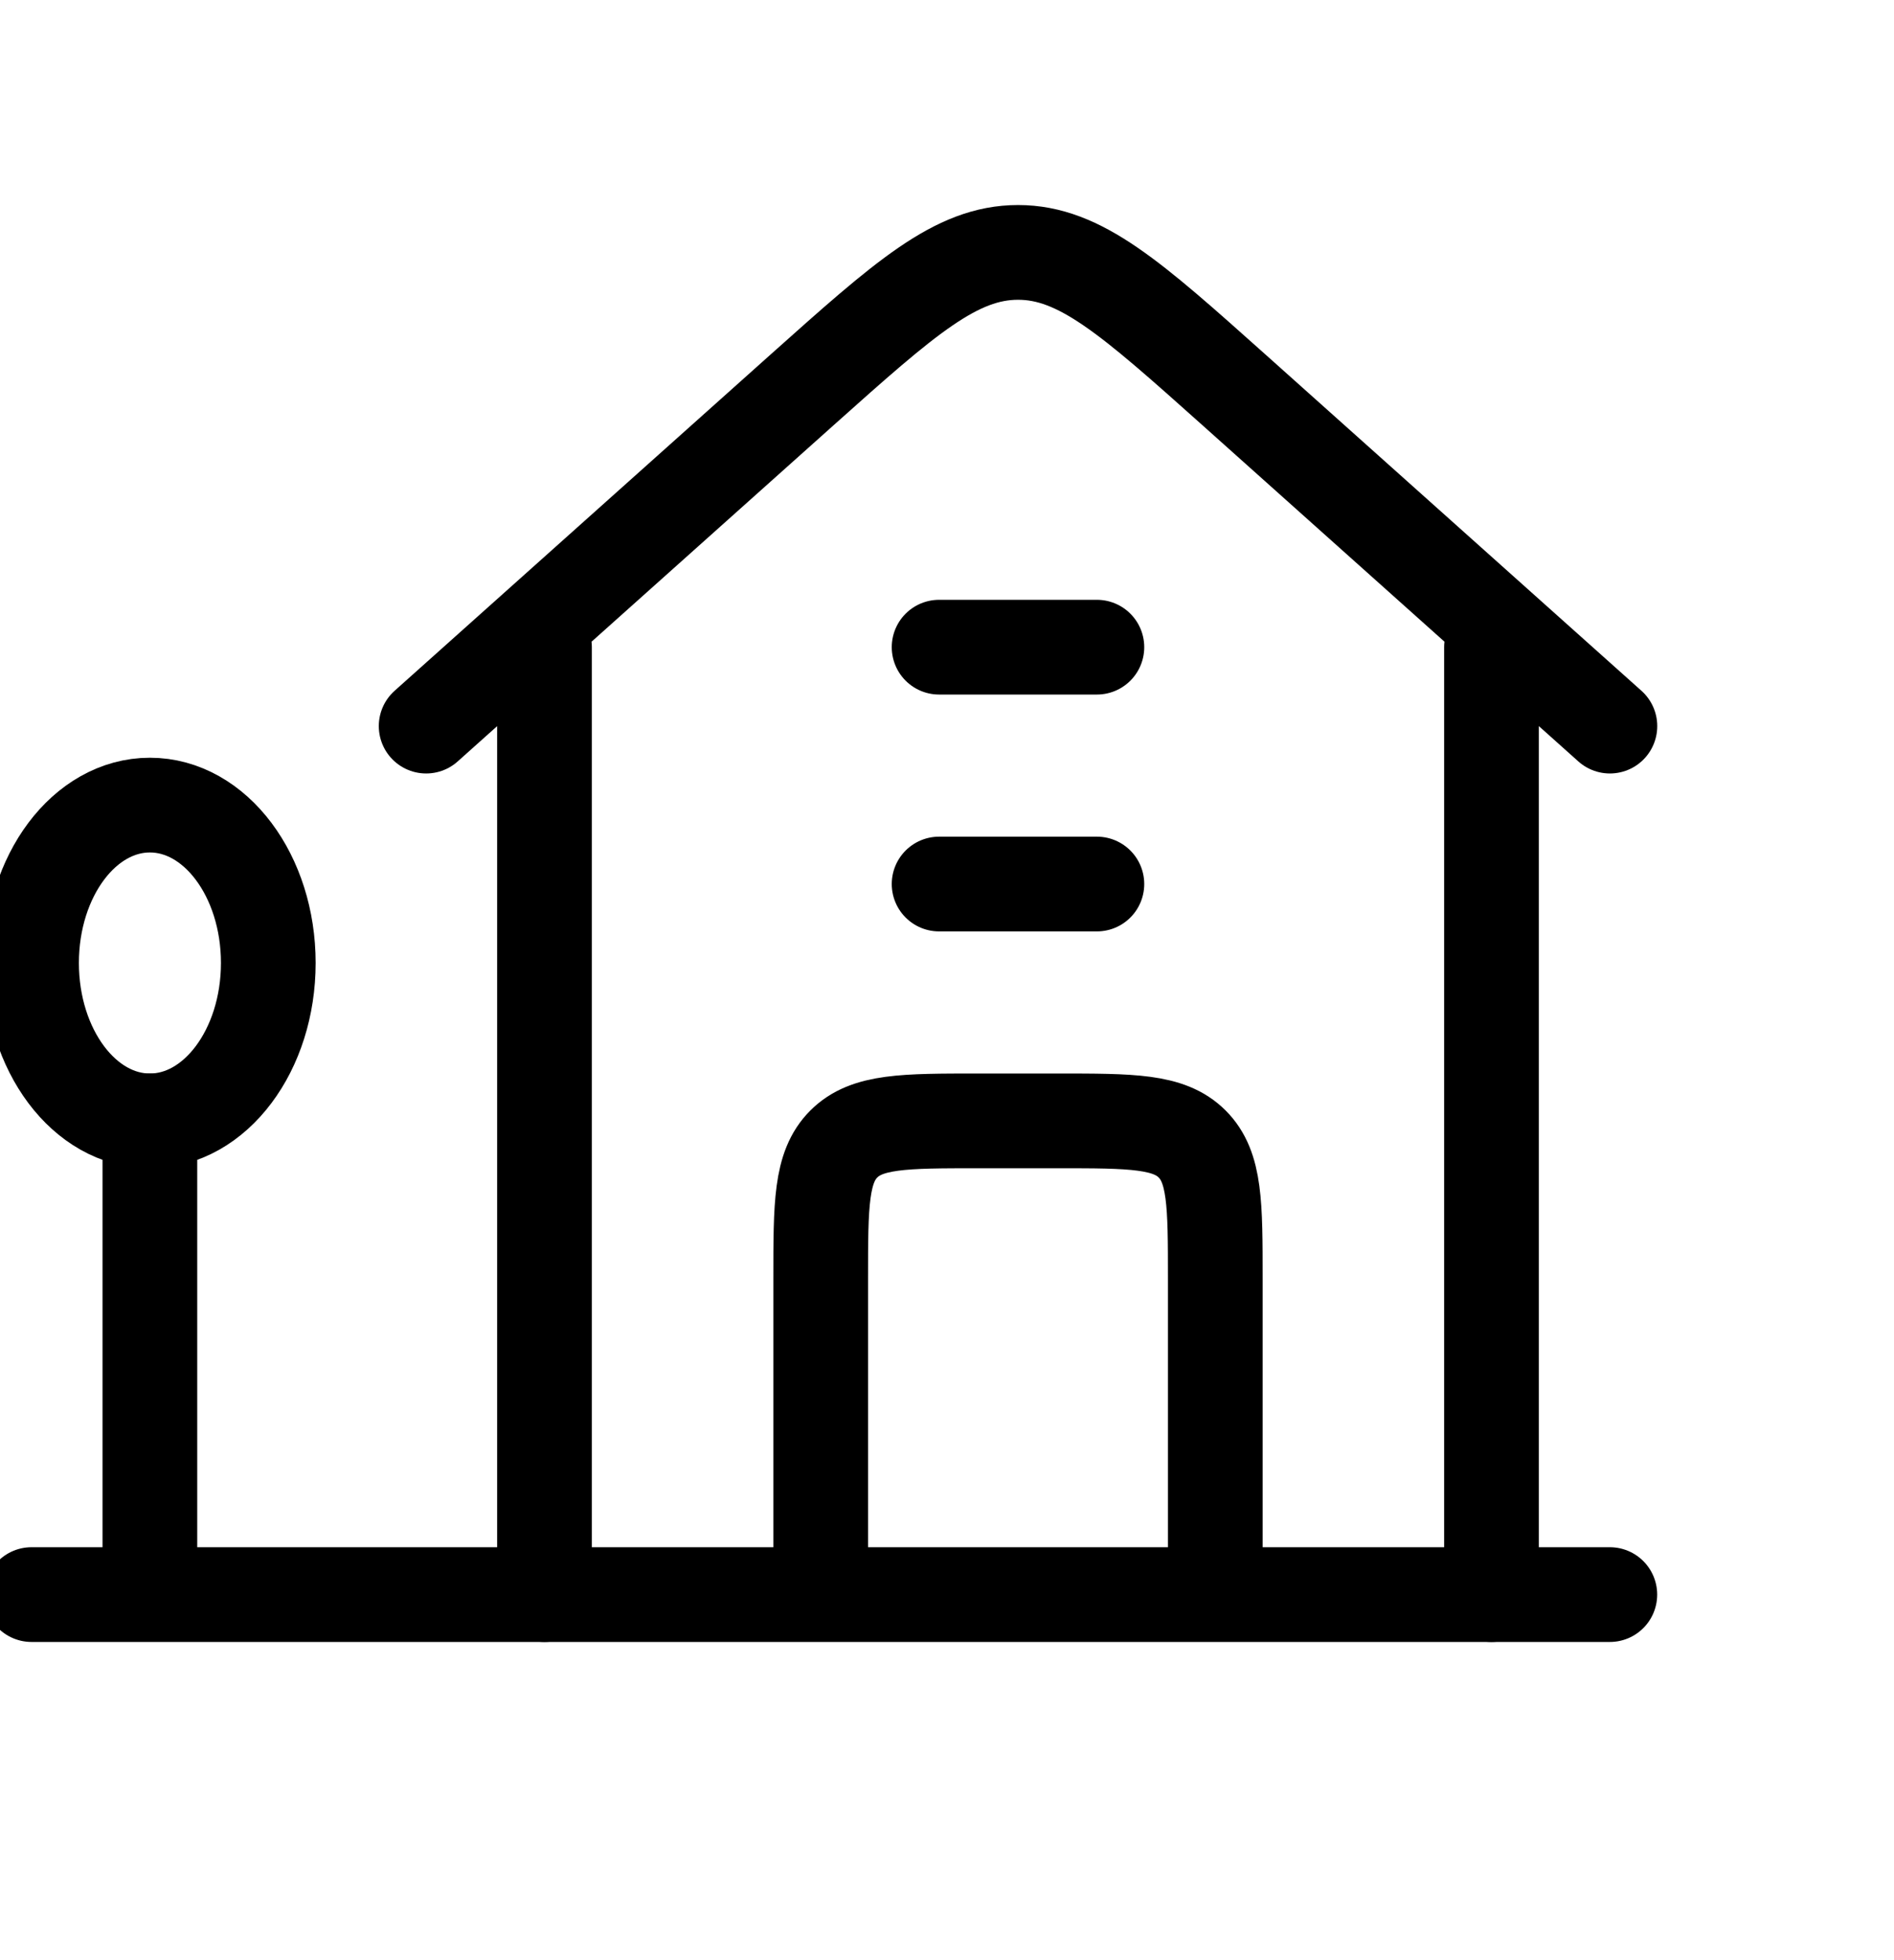
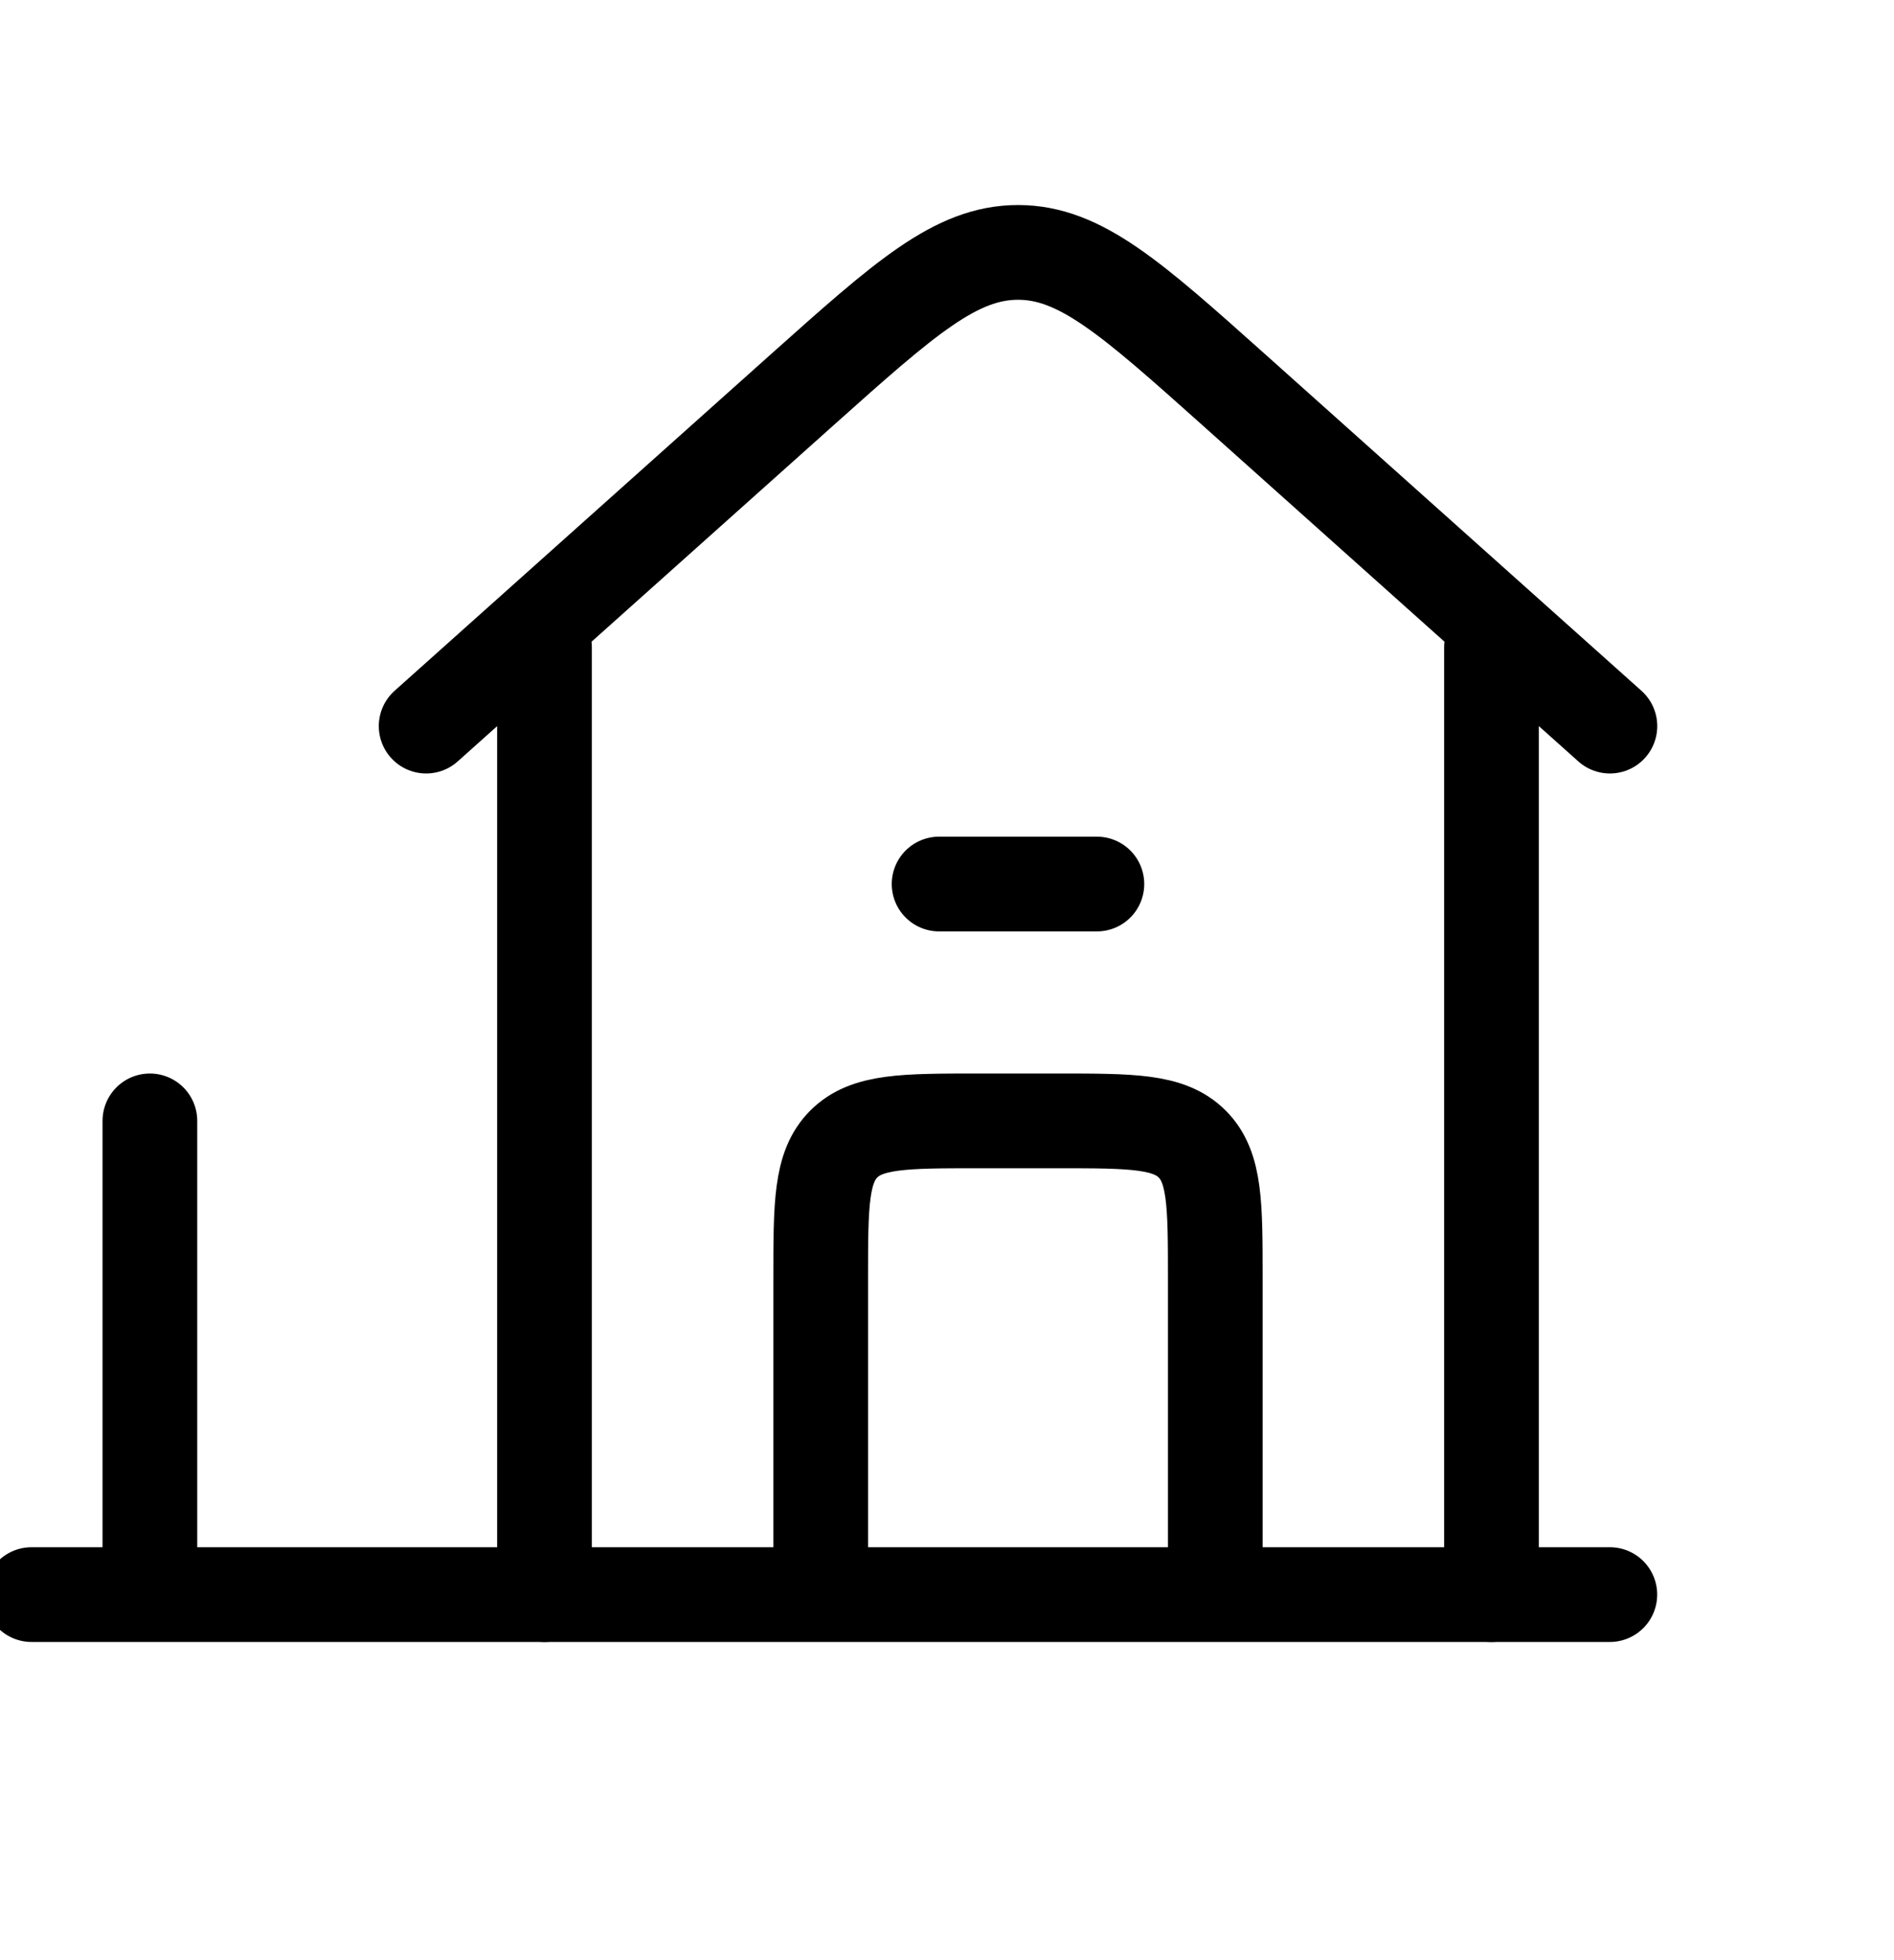
<svg xmlns="http://www.w3.org/2000/svg" width="29" height="30" viewBox="0 0 29 30" fill="none">
  <g clip-path="url(#clip0_352_2058)">
    <path d="M6.525 11.113L12.289 5.96C13.855 4.562 14.636 3.863 15.588 3.863C16.538 3.863 17.321 4.562 18.886 5.96L24.65 11.113M8.337 9.905V24.405M22.837 24.405V9.905" stroke="black" stroke-width="1.45" stroke-linecap="round" stroke-linejoin="round" />
-     <path d="M2.295 17.155C3.296 17.155 4.108 16.073 4.108 14.738C4.108 13.403 3.296 12.322 2.295 12.322C1.294 12.322 0.483 13.403 0.483 14.738C0.483 16.073 1.294 17.155 2.295 17.155Z" stroke="black" stroke-width="1.45" stroke-linecap="round" stroke-linejoin="round" />
-     <path d="M2.295 17.155V24.405M0.483 24.405H24.649M12.566 24.405V19.572C12.566 18.432 12.566 17.863 12.92 17.509C13.274 17.155 13.843 17.155 14.983 17.155H16.191C17.331 17.155 17.9 17.155 18.254 17.509C18.608 17.863 18.608 18.432 18.608 19.572V24.405M14.379 13.53H16.795M14.379 9.905H16.795" stroke="black" stroke-width="1.45" stroke-linecap="round" stroke-linejoin="round" />
+     <path d="M2.295 17.155V24.405M0.483 24.405H24.649M12.566 24.405V19.572C12.566 18.432 12.566 17.863 12.92 17.509C13.274 17.155 13.843 17.155 14.983 17.155H16.191C17.331 17.155 17.9 17.155 18.254 17.509C18.608 17.863 18.608 18.432 18.608 19.572V24.405M14.379 13.53H16.795H16.795" stroke="black" stroke-width="1.45" stroke-linecap="round" stroke-linejoin="round" />
  </g>
  <defs>
    <clipPath id="clip0_352_2058">
      <rect width="29" height="29" fill="white" transform="translate(0 0.238)" />
    </clipPath>
  </defs>
</svg>